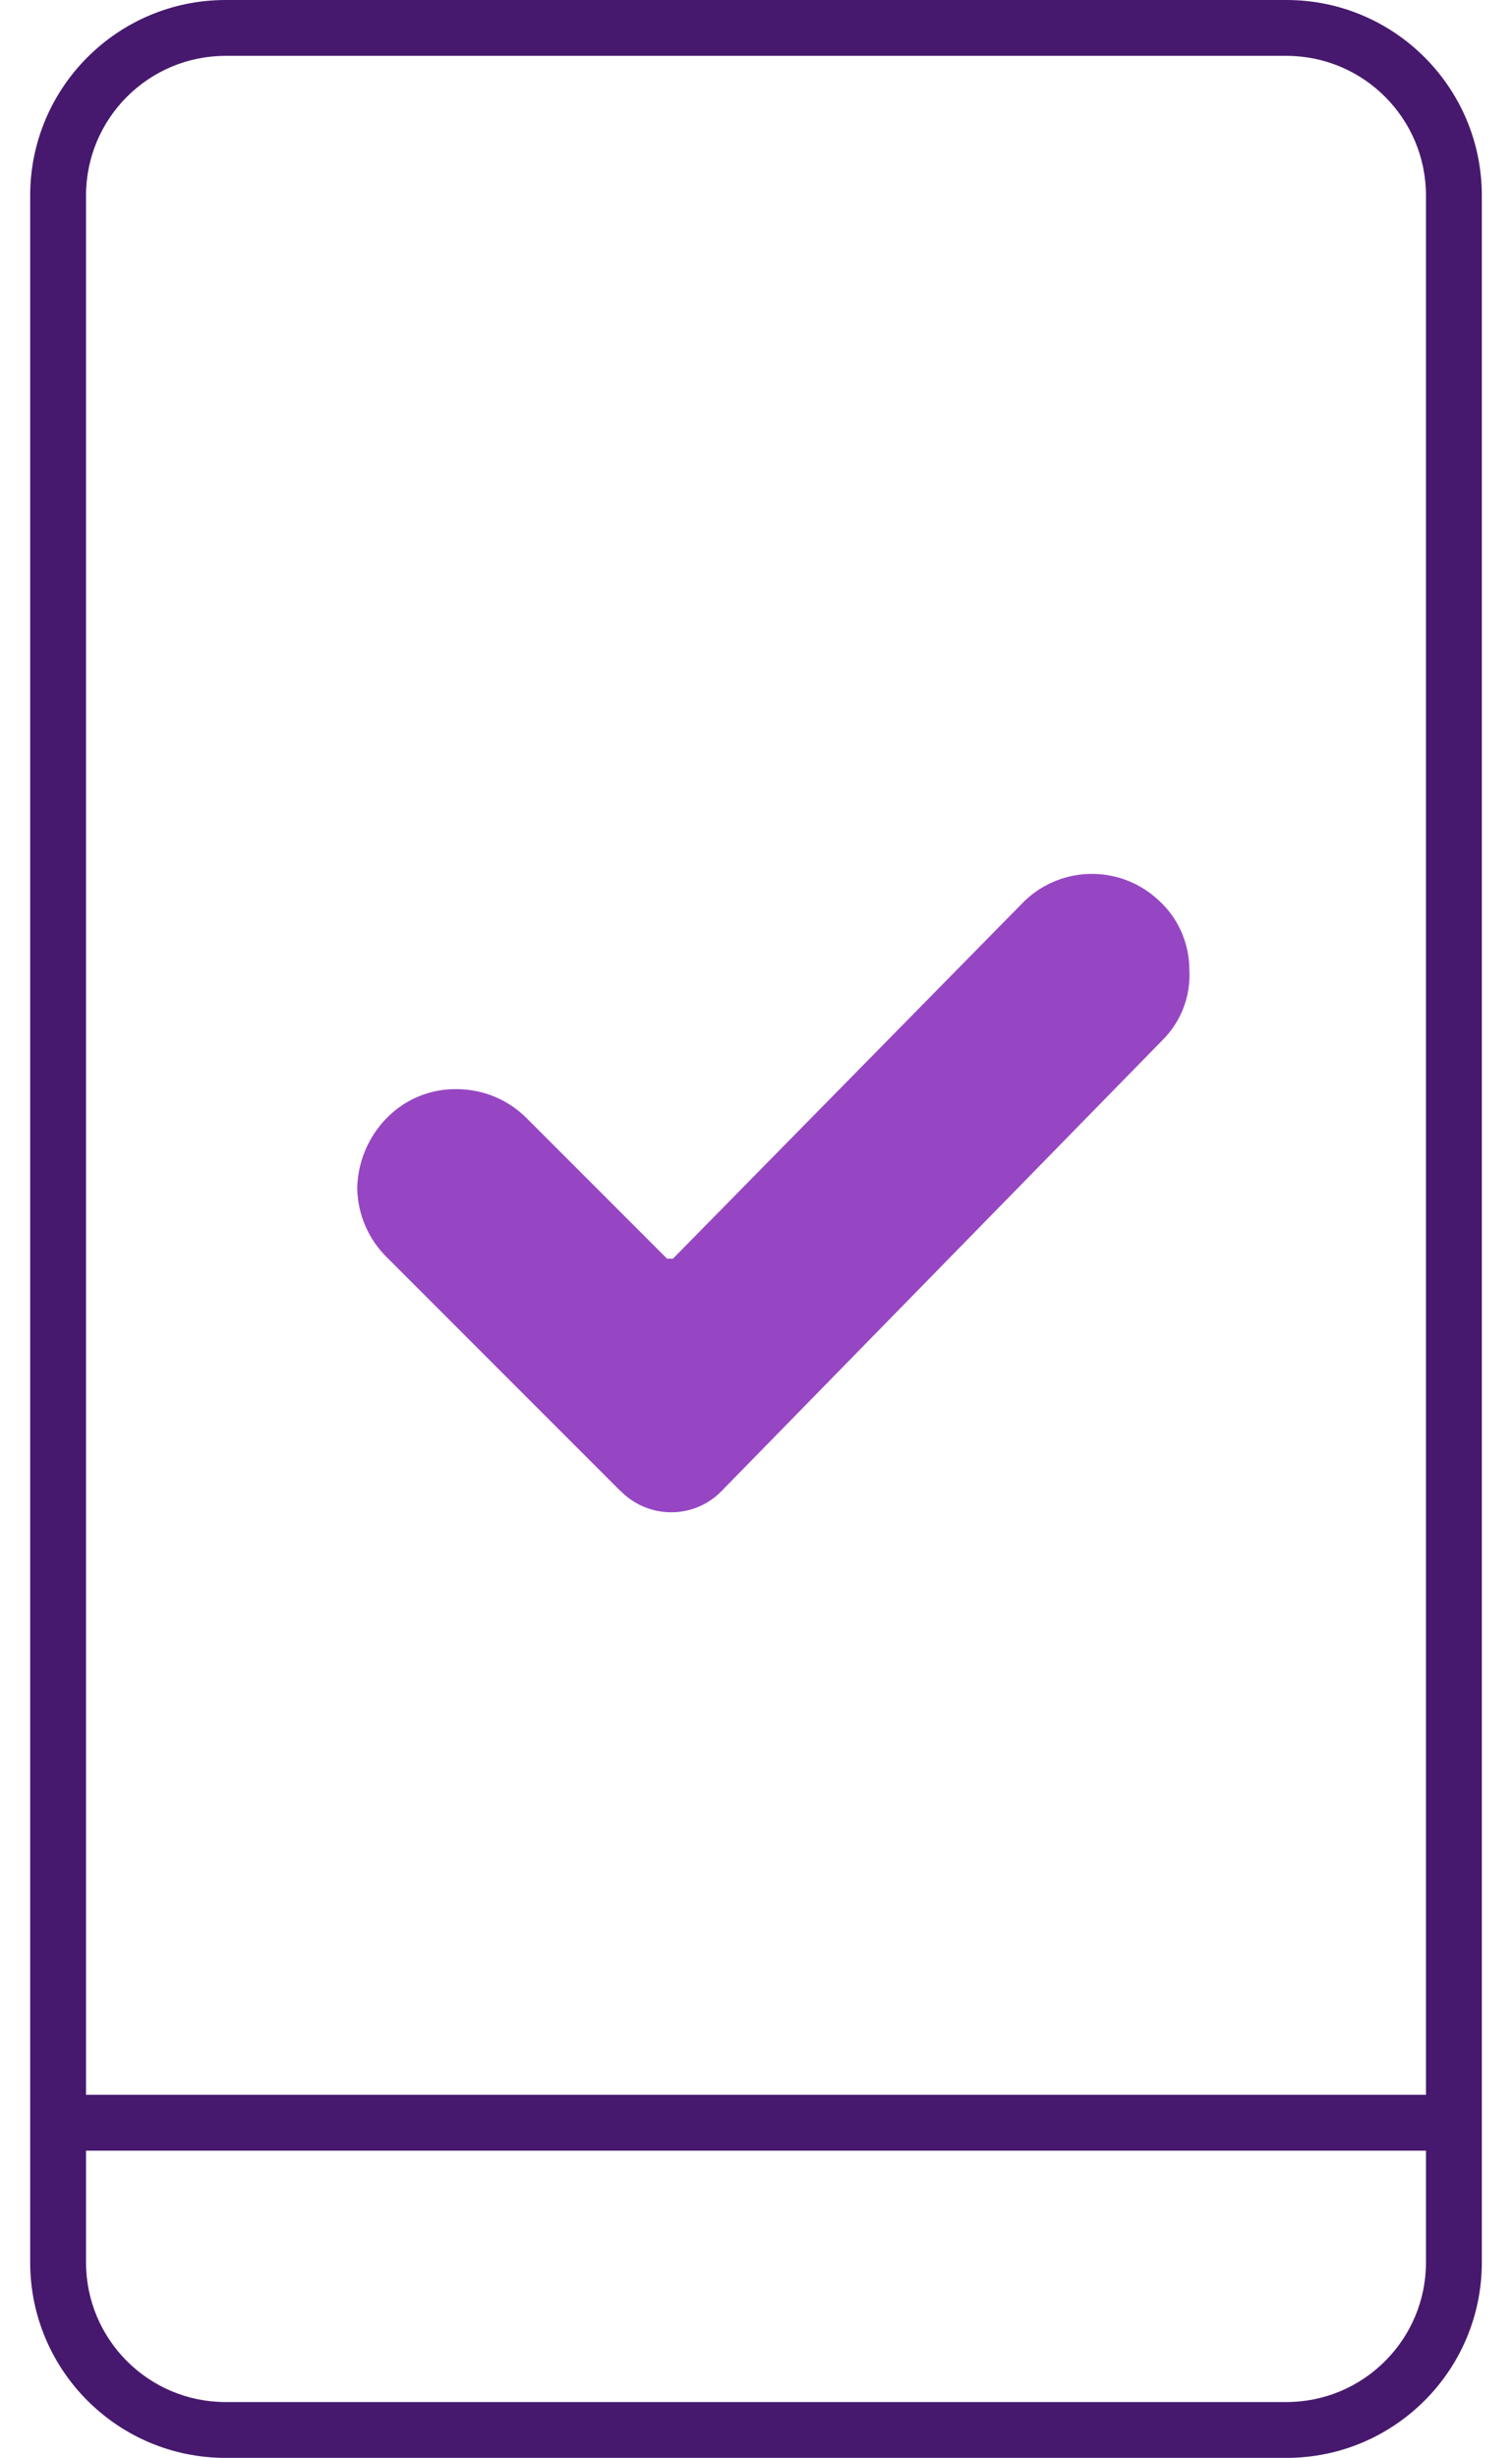
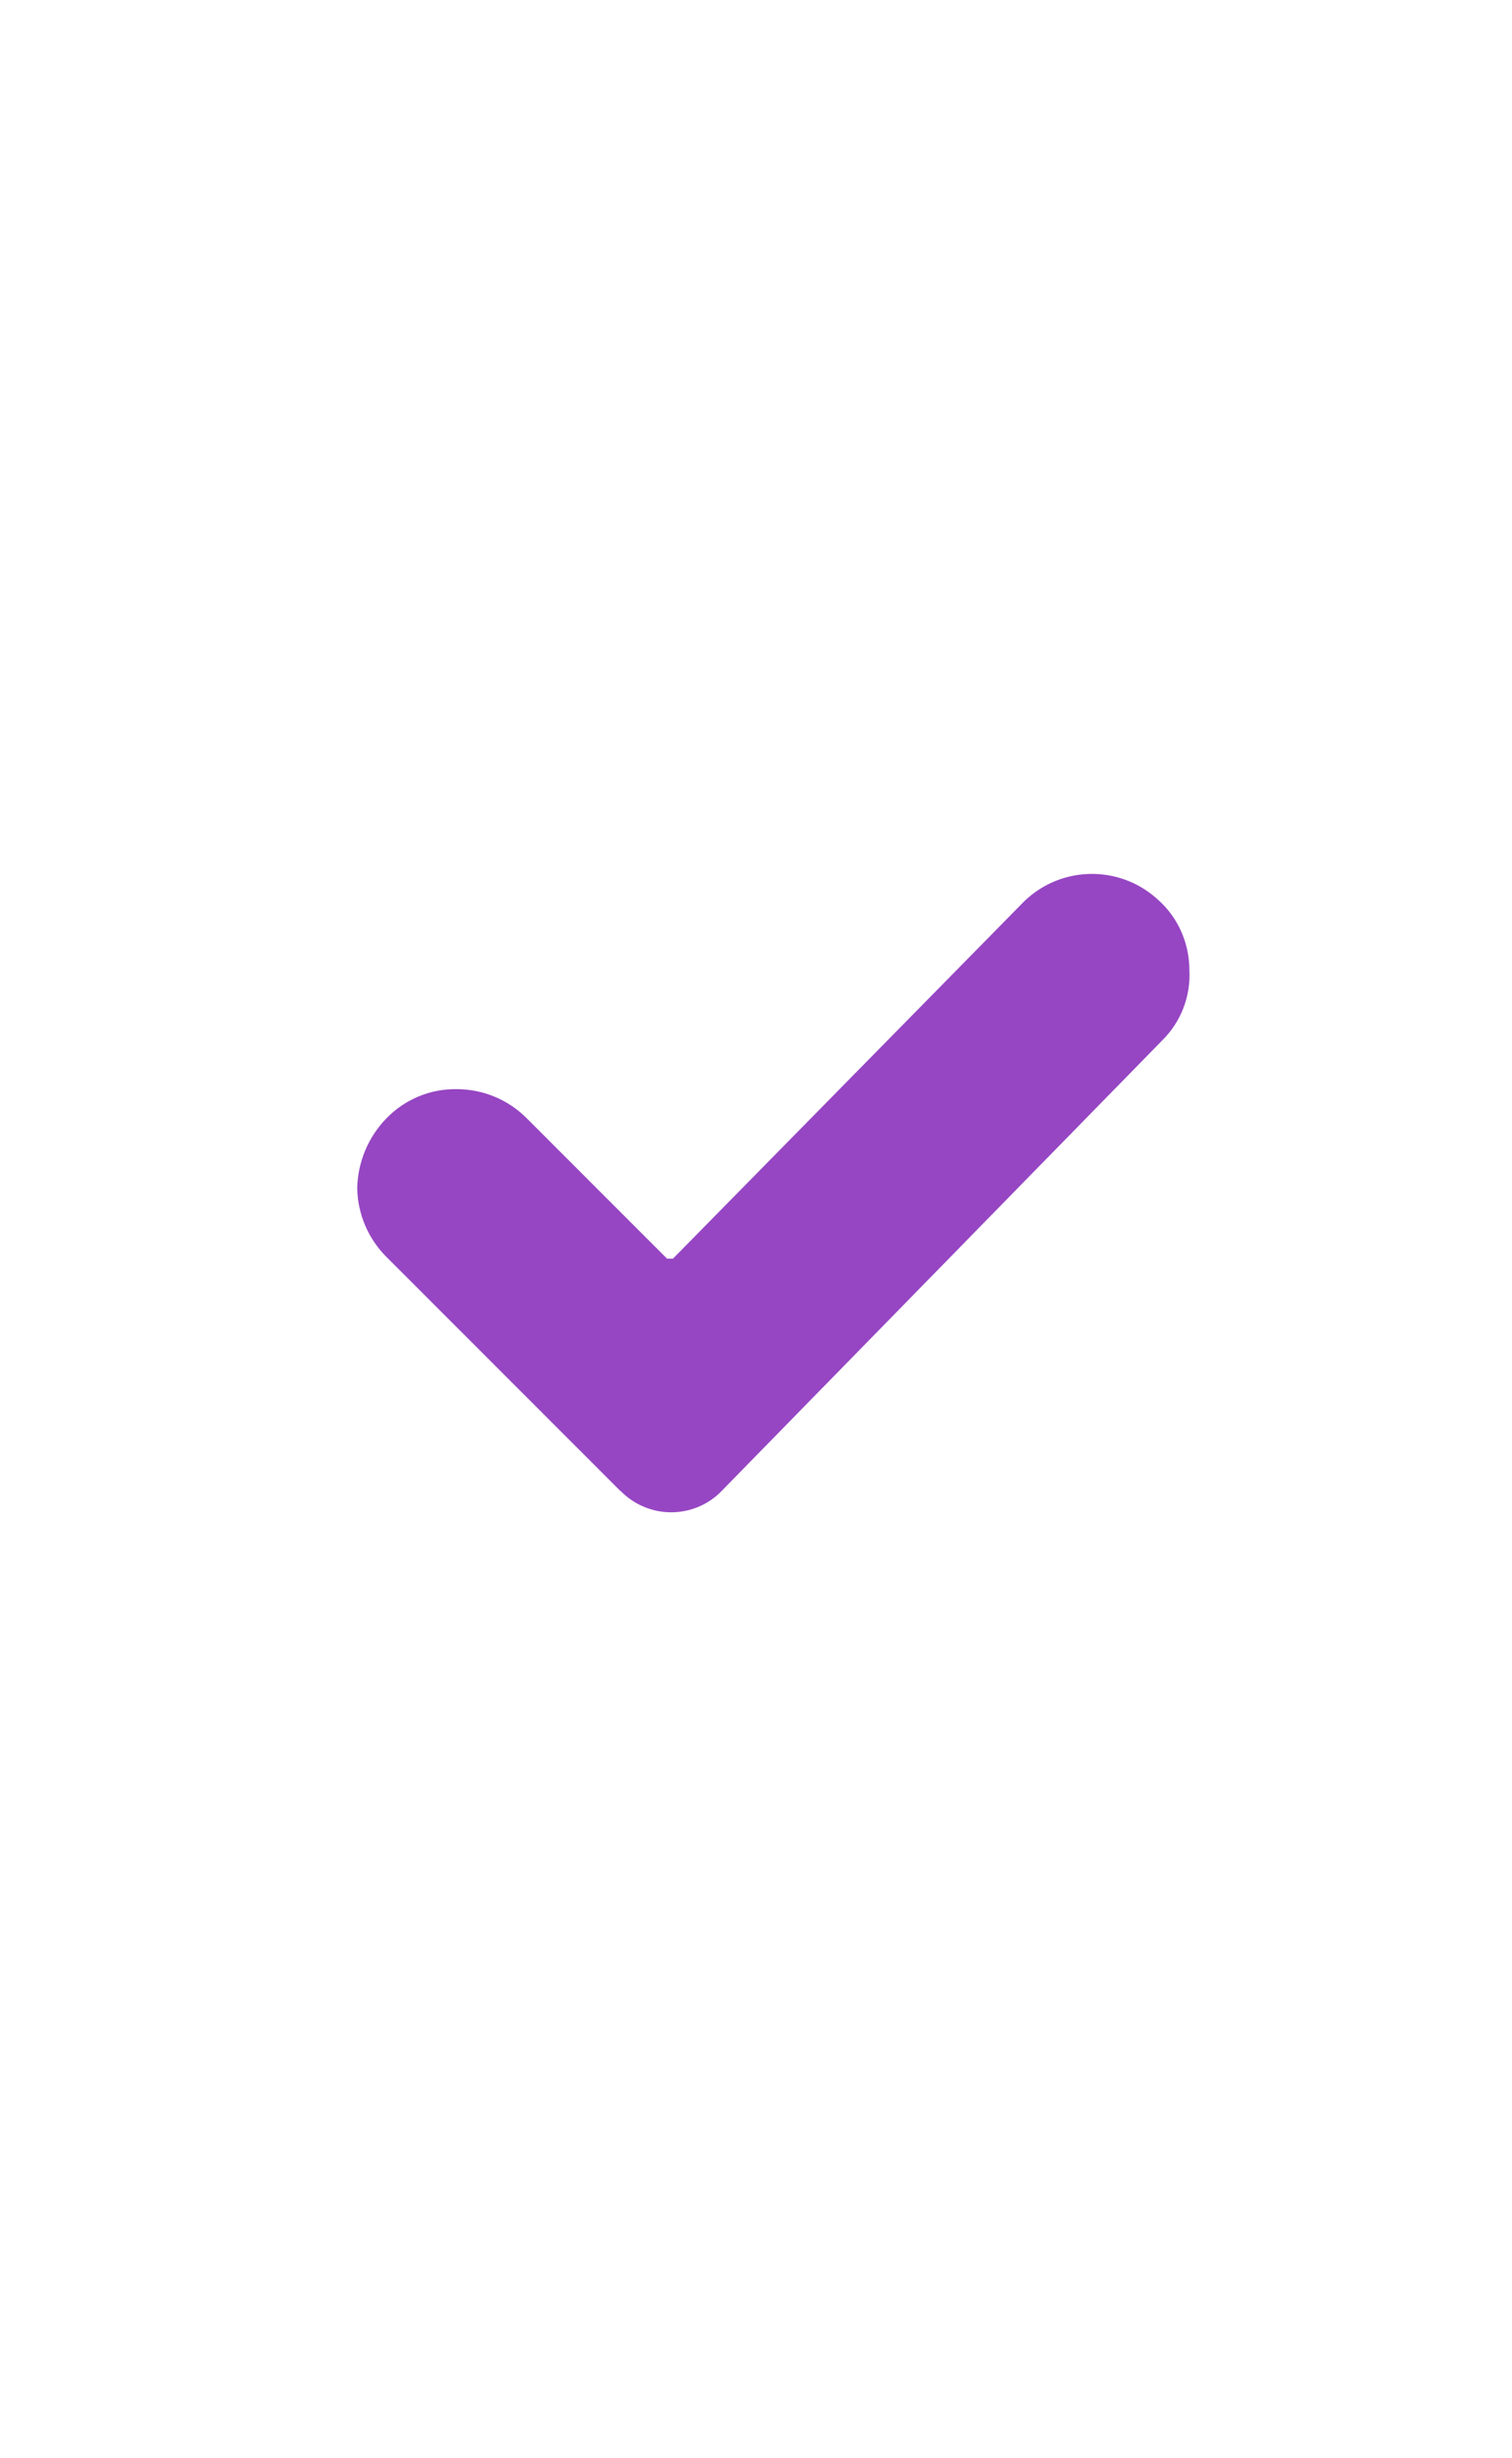
<svg xmlns="http://www.w3.org/2000/svg" width="48" height="78" viewBox="0 0 48 78" fill="none">
-   <path d="M40.838 0H7.162C3.737 0 0.958 2.778 0.958 6.204V71.784C0.958 75.209 3.737 77.987 7.162 77.987H40.838C44.263 77.987 47.042 75.209 47.042 71.784V6.204C47.042 2.778 44.263 0 40.838 0ZM45.269 71.784C45.269 74.23 43.284 76.215 40.838 76.215H7.162C4.716 76.215 2.731 74.23 2.731 71.784V68.239H45.269V71.784ZM45.269 66.466H2.731V6.204C2.731 3.758 4.716 1.772 7.162 1.772H40.838C43.284 1.772 45.269 3.758 45.269 6.204V66.466Z" fill="#46196E" />
  <path d="M19.697 47.302C20.118 47.736 20.699 47.984 21.306 47.984C21.913 47.984 22.493 47.741 22.914 47.302L36.895 33.012C37.488 32.427 37.803 31.616 37.758 30.783C37.758 29.932 37.404 29.121 36.77 28.554C35.516 27.393 33.562 27.464 32.397 28.718C32.388 28.727 32.384 28.731 32.375 28.74L21.363 39.937H21.177L16.724 35.484C16.135 34.89 15.333 34.558 14.495 34.558C13.658 34.545 12.851 34.882 12.267 35.484C11.686 36.082 11.354 36.88 11.34 37.713C11.358 38.528 11.69 39.304 12.267 39.88L19.689 47.302H19.697Z" fill="#9646C3" />
</svg>